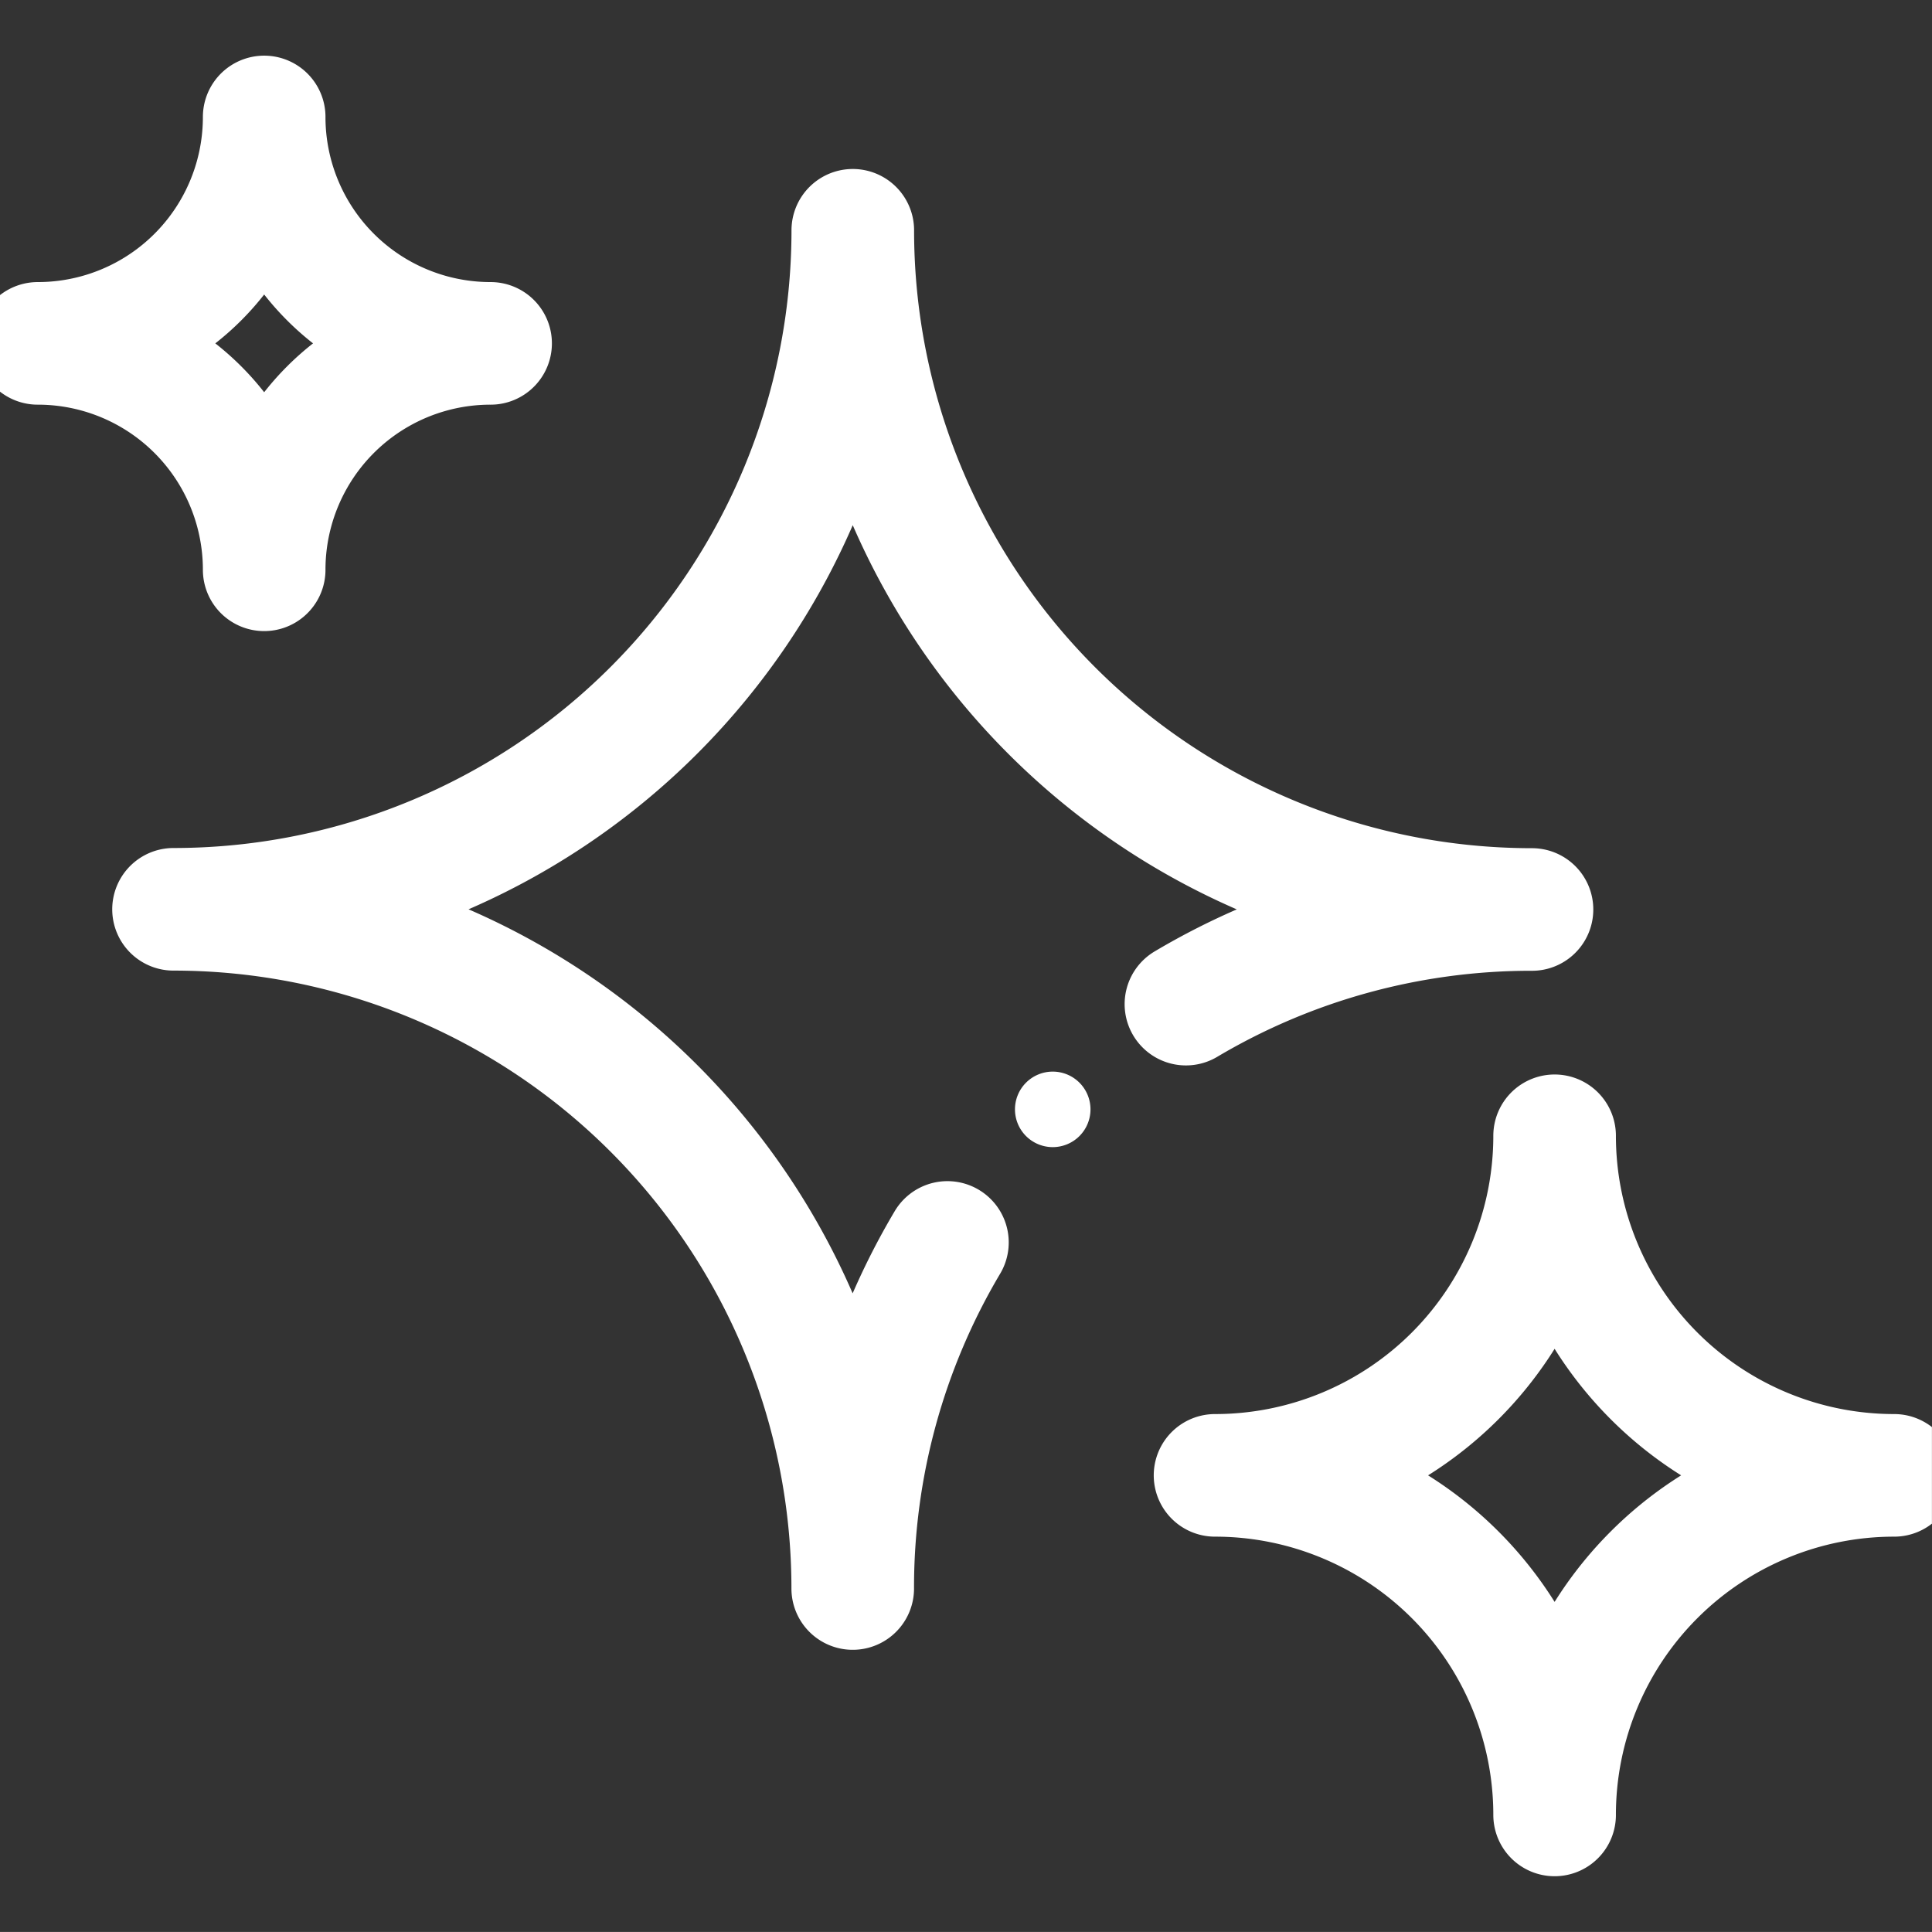
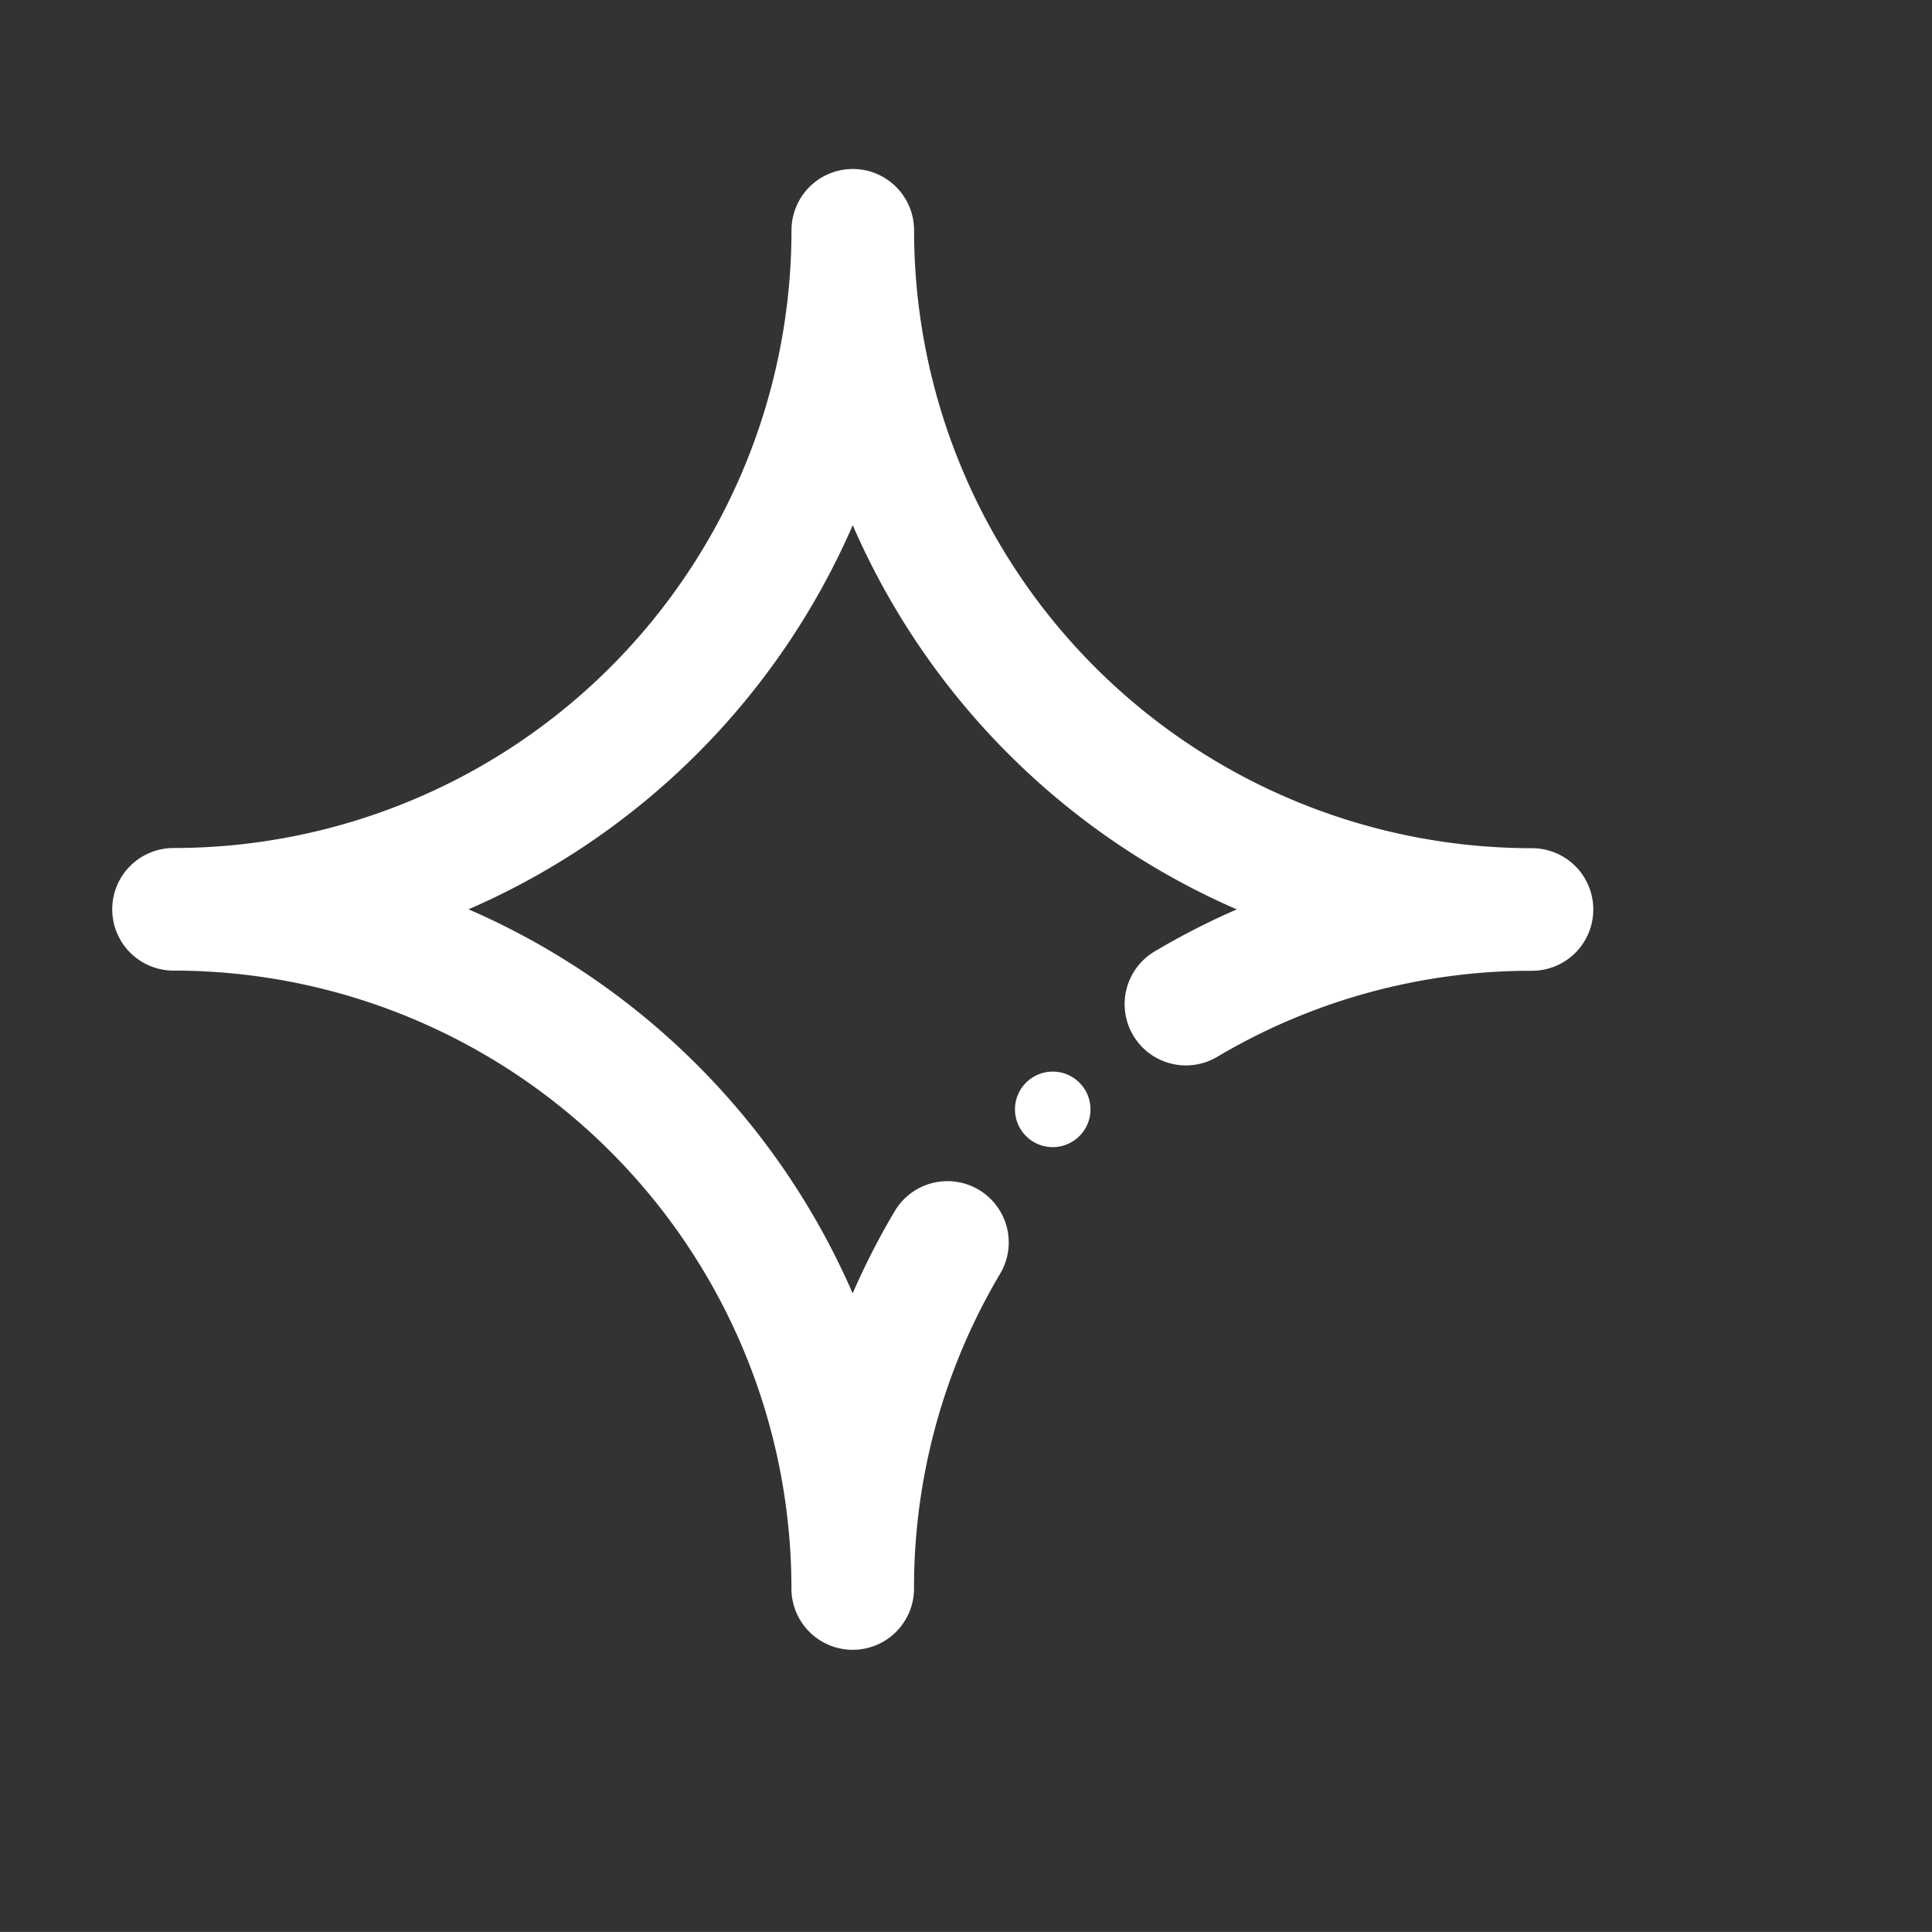
<svg xmlns="http://www.w3.org/2000/svg" width="31.52" height="31.519" viewBox="0 0 31.52 31.519">
  <rect x="0" y="0" width="31.52" height="31.519" fill="#333333" stroke="none" />
  <defs>
    <clipPath id="clip-path">
      <path id="path2418" d="M0-682.665H31.519v31.519H0Z" transform="translate(0 682.665)" />
    </clipPath>
  </defs>
  <g id="g2412" transform="translate(0 682.665)">
    <g id="g2414" transform="translate(0 -682.665)">
      <g id="g2416" clip-path="url(#clip-path)">
        <g id="g2422" transform="translate(19.822 18.53)">
-           <path id="path2424" d="M-114.459-228.919a5.54,5.54,0,0,1,5.54-5.54,5.54,5.54,0,0,1-5.54-5.54,5.54,5.54,0,0,1-5.54,5.54A5.54,5.54,0,0,1-114.459-228.919Z" transform="translate(120 239.999)" fill="none" stroke="#fff" stroke-linecap="round" stroke-linejoin="round" stroke-miterlimit="10" stroke-width="2" />
-         </g>
+           </g>
        <g id="g2426" transform="translate(0.616 1.908)">
-           <path id="path2428" d="M0-76.306A3.693,3.693,0,0,0,3.694-80a3.693,3.693,0,0,0,3.694,3.694,3.693,3.693,0,0,0-3.694,3.694A3.693,3.693,0,0,0,0-76.306Z" transform="translate(0 80)" fill="none" stroke="#fff" stroke-linecap="round" stroke-linejoin="round" stroke-miterlimit="10" stroke-width="2" />
-         </g>
+           </g>
        <g id="g2430" transform="translate(16.56 17.483)">
          <path id="path2432" d="M-12.718-25.435a.616.616,0,0,1-.616-.616.616.616,0,0,1,.616-.616.616.616,0,0,1,.616.616.616.616,0,0,1-.616.616" transform="translate(13.333 26.667)" fill="#fff" />
        </g>
        <g id="g2434" transform="translate(2.832 3.755)">
          <path id="path2436" d="M-260.829-341.187a11.029,11.029,0,0,0-1.545,5.646,11.081,11.081,0,0,0-11.081-11.081A11.081,11.081,0,0,0-262.373-357.7a11.081,11.081,0,0,0,11.081,11.081,11.03,11.03,0,0,0-5.646,1.544" transform="translate(273.454 357.702)" fill="none" stroke="#fff" stroke-linecap="round" stroke-linejoin="round" stroke-miterlimit="10" stroke-width="2" />
        </g>
      </g>
    </g>
  </g>
</svg>